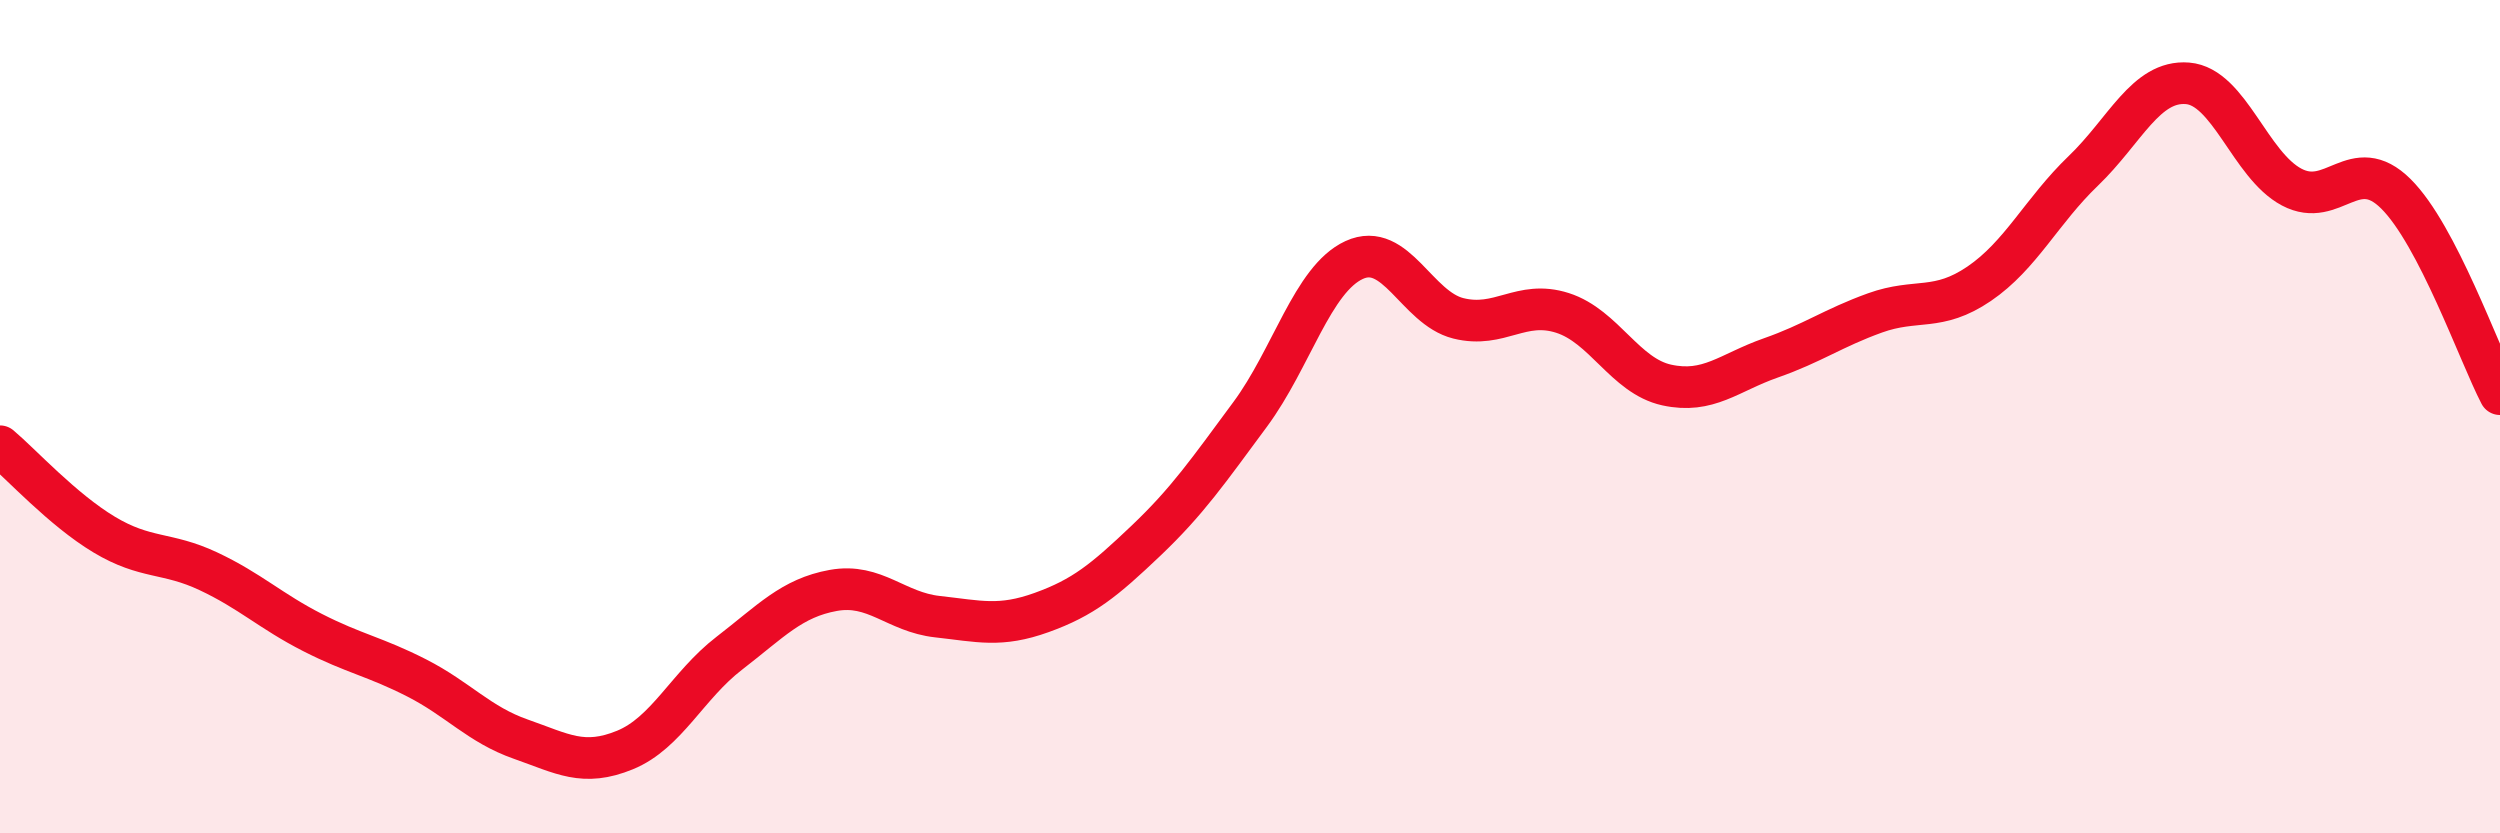
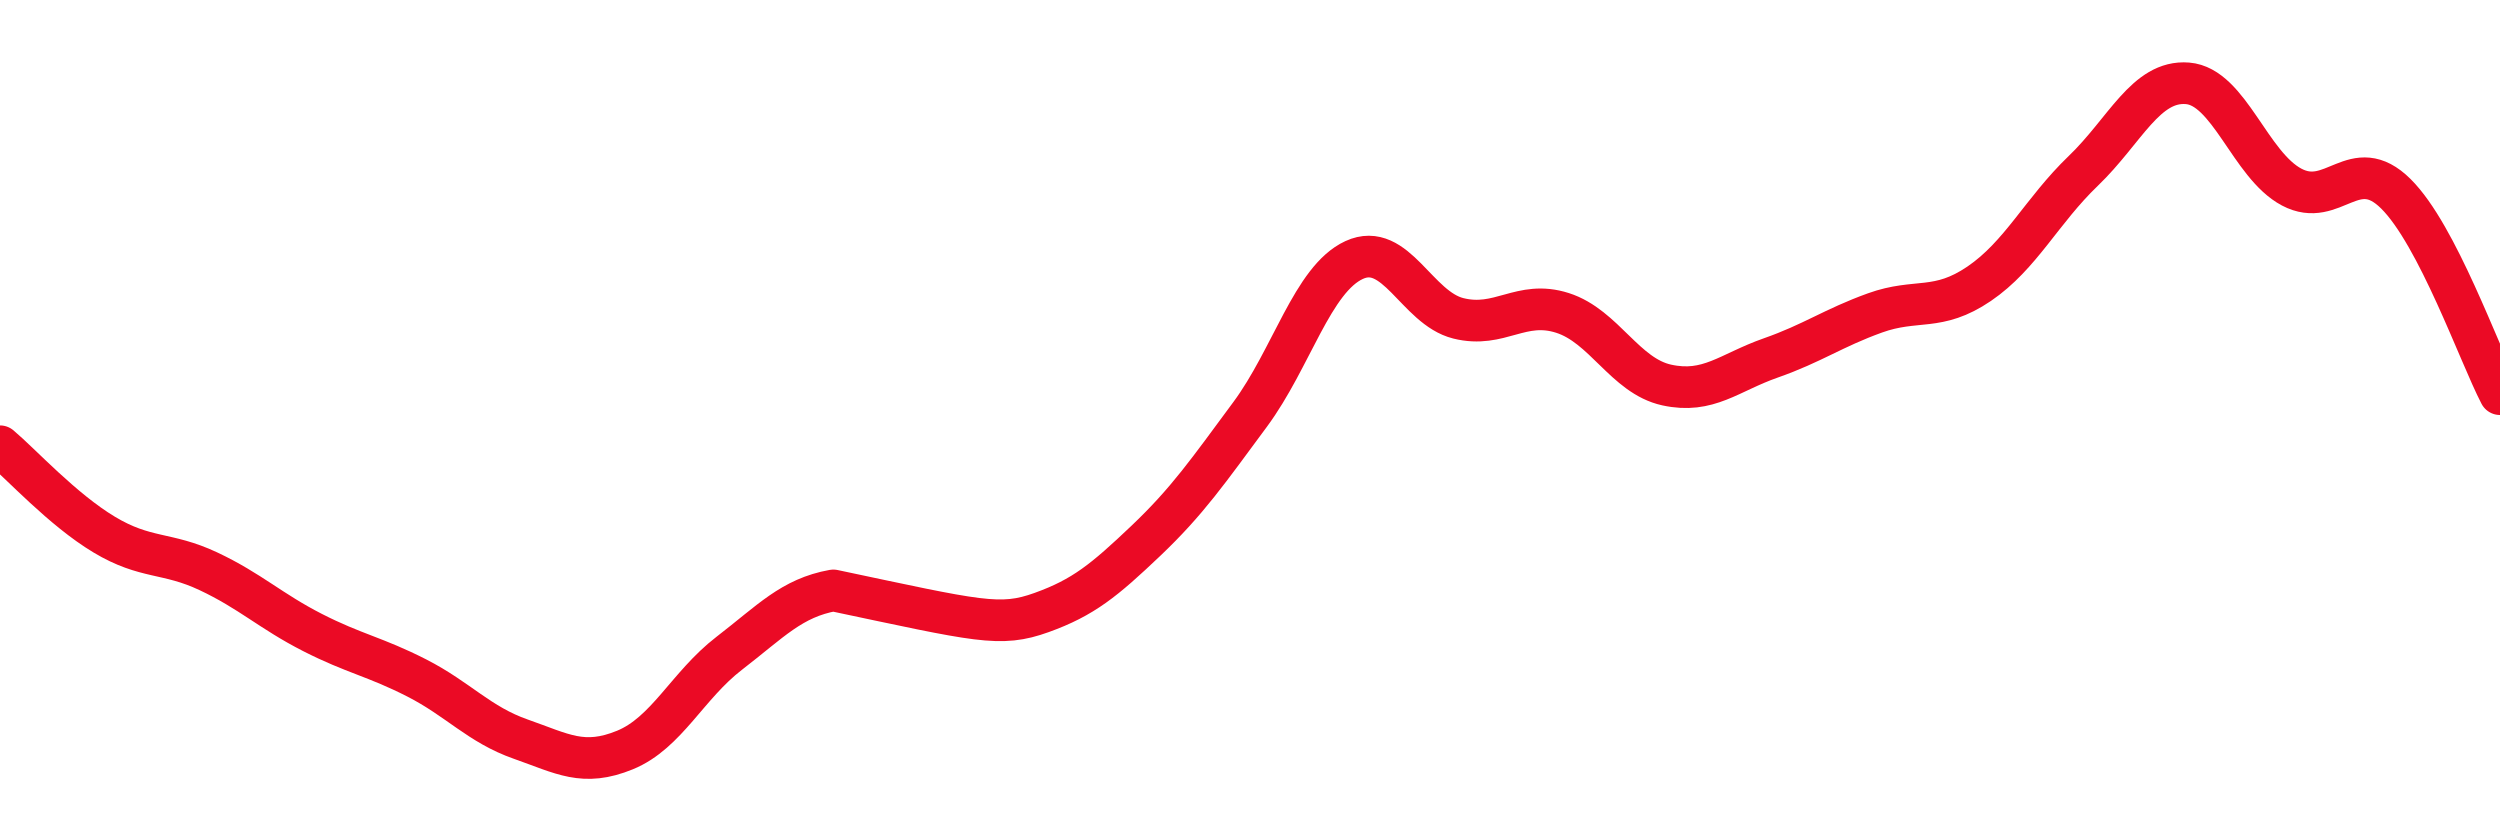
<svg xmlns="http://www.w3.org/2000/svg" width="60" height="20" viewBox="0 0 60 20">
-   <path d="M 0,10.71 C 0.5,11.13 1.5,12.23 2.5,12.83 C 3.5,13.43 4,13.24 5,13.71 C 6,14.18 6.5,14.67 7.5,15.18 C 8.5,15.69 9,15.76 10,16.27 C 11,16.78 11.5,17.39 12.5,17.74 C 13.5,18.09 14,18.41 15,18 C 16,17.59 16.5,16.45 17.5,15.68 C 18.5,14.91 19,14.35 20,14.17 C 21,13.99 21.5,14.69 22.5,14.8 C 23.5,14.91 24,15.06 25,14.7 C 26,14.34 26.5,13.93 27.5,12.98 C 28.5,12.03 29,11.3 30,9.95 C 31,8.6 31.5,6.7 32.5,6.24 C 33.5,5.78 34,7.39 35,7.64 C 36,7.89 36.5,7.19 37.5,7.51 C 38.5,7.83 39,9.02 40,9.24 C 41,9.46 41.5,8.94 42.5,8.59 C 43.5,8.24 44,7.87 45,7.51 C 46,7.15 46.5,7.49 47.5,6.81 C 48.5,6.13 49,5.06 50,4.1 C 51,3.14 51.5,1.92 52.5,2 C 53.5,2.08 54,3.96 55,4.49 C 56,5.02 56.5,3.66 57.5,4.65 C 58.5,5.64 59.5,8.5 60,9.46L60 20L0 20Z" fill="#EB0A25" opacity="0.1" stroke-linecap="round" stroke-linejoin="round" />
-   <path d="M 0,10.71 C 0.5,11.13 1.5,12.23 2.5,12.83 C 3.5,13.43 4,13.24 5,13.71 C 6,14.18 6.5,14.67 7.5,15.18 C 8.5,15.69 9,15.76 10,16.27 C 11,16.78 11.5,17.39 12.5,17.74 C 13.5,18.09 14,18.41 15,18 C 16,17.59 16.5,16.45 17.5,15.68 C 18.5,14.91 19,14.35 20,14.17 C 21,13.99 21.5,14.69 22.5,14.8 C 23.5,14.91 24,15.06 25,14.7 C 26,14.34 26.5,13.93 27.5,12.98 C 28.5,12.03 29,11.3 30,9.95 C 31,8.6 31.5,6.7 32.5,6.24 C 33.5,5.78 34,7.39 35,7.64 C 36,7.89 36.5,7.19 37.5,7.51 C 38.5,7.83 39,9.02 40,9.24 C 41,9.46 41.5,8.94 42.5,8.59 C 43.5,8.24 44,7.87 45,7.51 C 46,7.15 46.5,7.49 47.5,6.81 C 48.5,6.13 49,5.06 50,4.1 C 51,3.14 51.5,1.92 52.5,2 C 53.5,2.08 54,3.96 55,4.49 C 56,5.02 56.5,3.66 57.5,4.65 C 58.5,5.64 59.5,8.5 60,9.46" stroke="#EB0A25" stroke-width="1" fill="none" stroke-linecap="round" stroke-linejoin="round" />
+   <path d="M 0,10.71 C 0.5,11.13 1.5,12.23 2.5,12.83 C 3.5,13.43 4,13.24 5,13.71 C 6,14.18 6.5,14.67 7.5,15.18 C 8.5,15.69 9,15.76 10,16.27 C 11,16.78 11.5,17.39 12.5,17.74 C 13.5,18.09 14,18.41 15,18 C 16,17.59 16.5,16.45 17.5,15.68 C 18.5,14.91 19,14.35 20,14.17 C 23.5,14.91 24,15.06 25,14.7 C 26,14.34 26.5,13.93 27.5,12.98 C 28.5,12.03 29,11.3 30,9.95 C 31,8.6 31.5,6.7 32.5,6.24 C 33.5,5.78 34,7.39 35,7.64 C 36,7.89 36.5,7.19 37.5,7.51 C 38.5,7.83 39,9.02 40,9.24 C 41,9.46 41.5,8.94 42.5,8.59 C 43.5,8.24 44,7.87 45,7.51 C 46,7.15 46.5,7.49 47.5,6.81 C 48.5,6.13 49,5.06 50,4.1 C 51,3.14 51.5,1.92 52.5,2 C 53.5,2.08 54,3.96 55,4.49 C 56,5.02 56.5,3.66 57.5,4.65 C 58.5,5.64 59.5,8.5 60,9.46" stroke="#EB0A25" stroke-width="1" fill="none" stroke-linecap="round" stroke-linejoin="round" />
</svg>